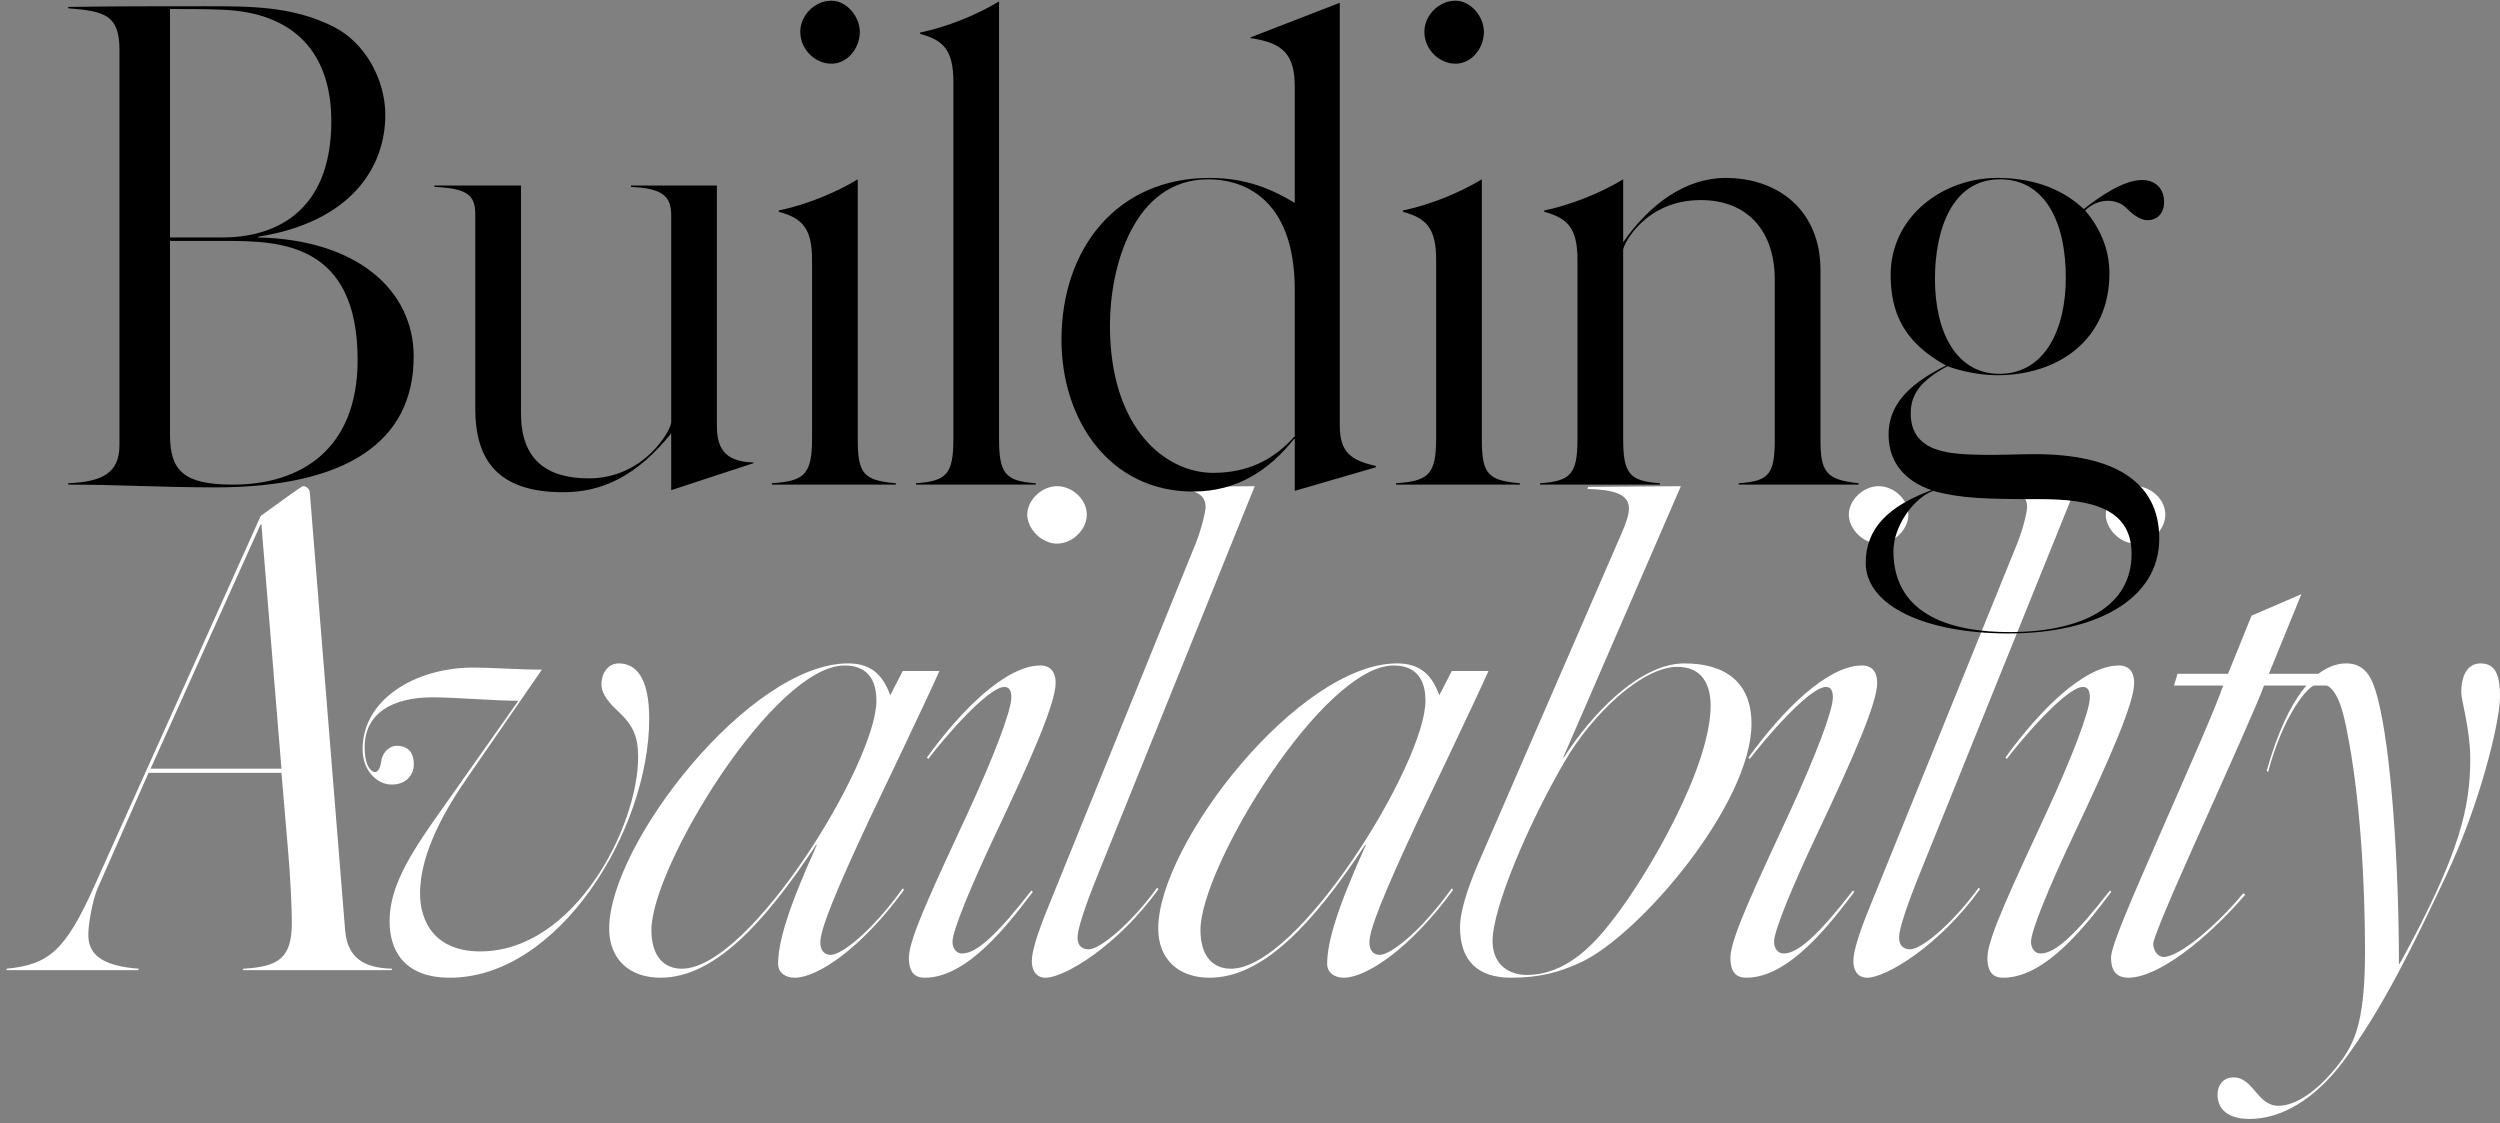
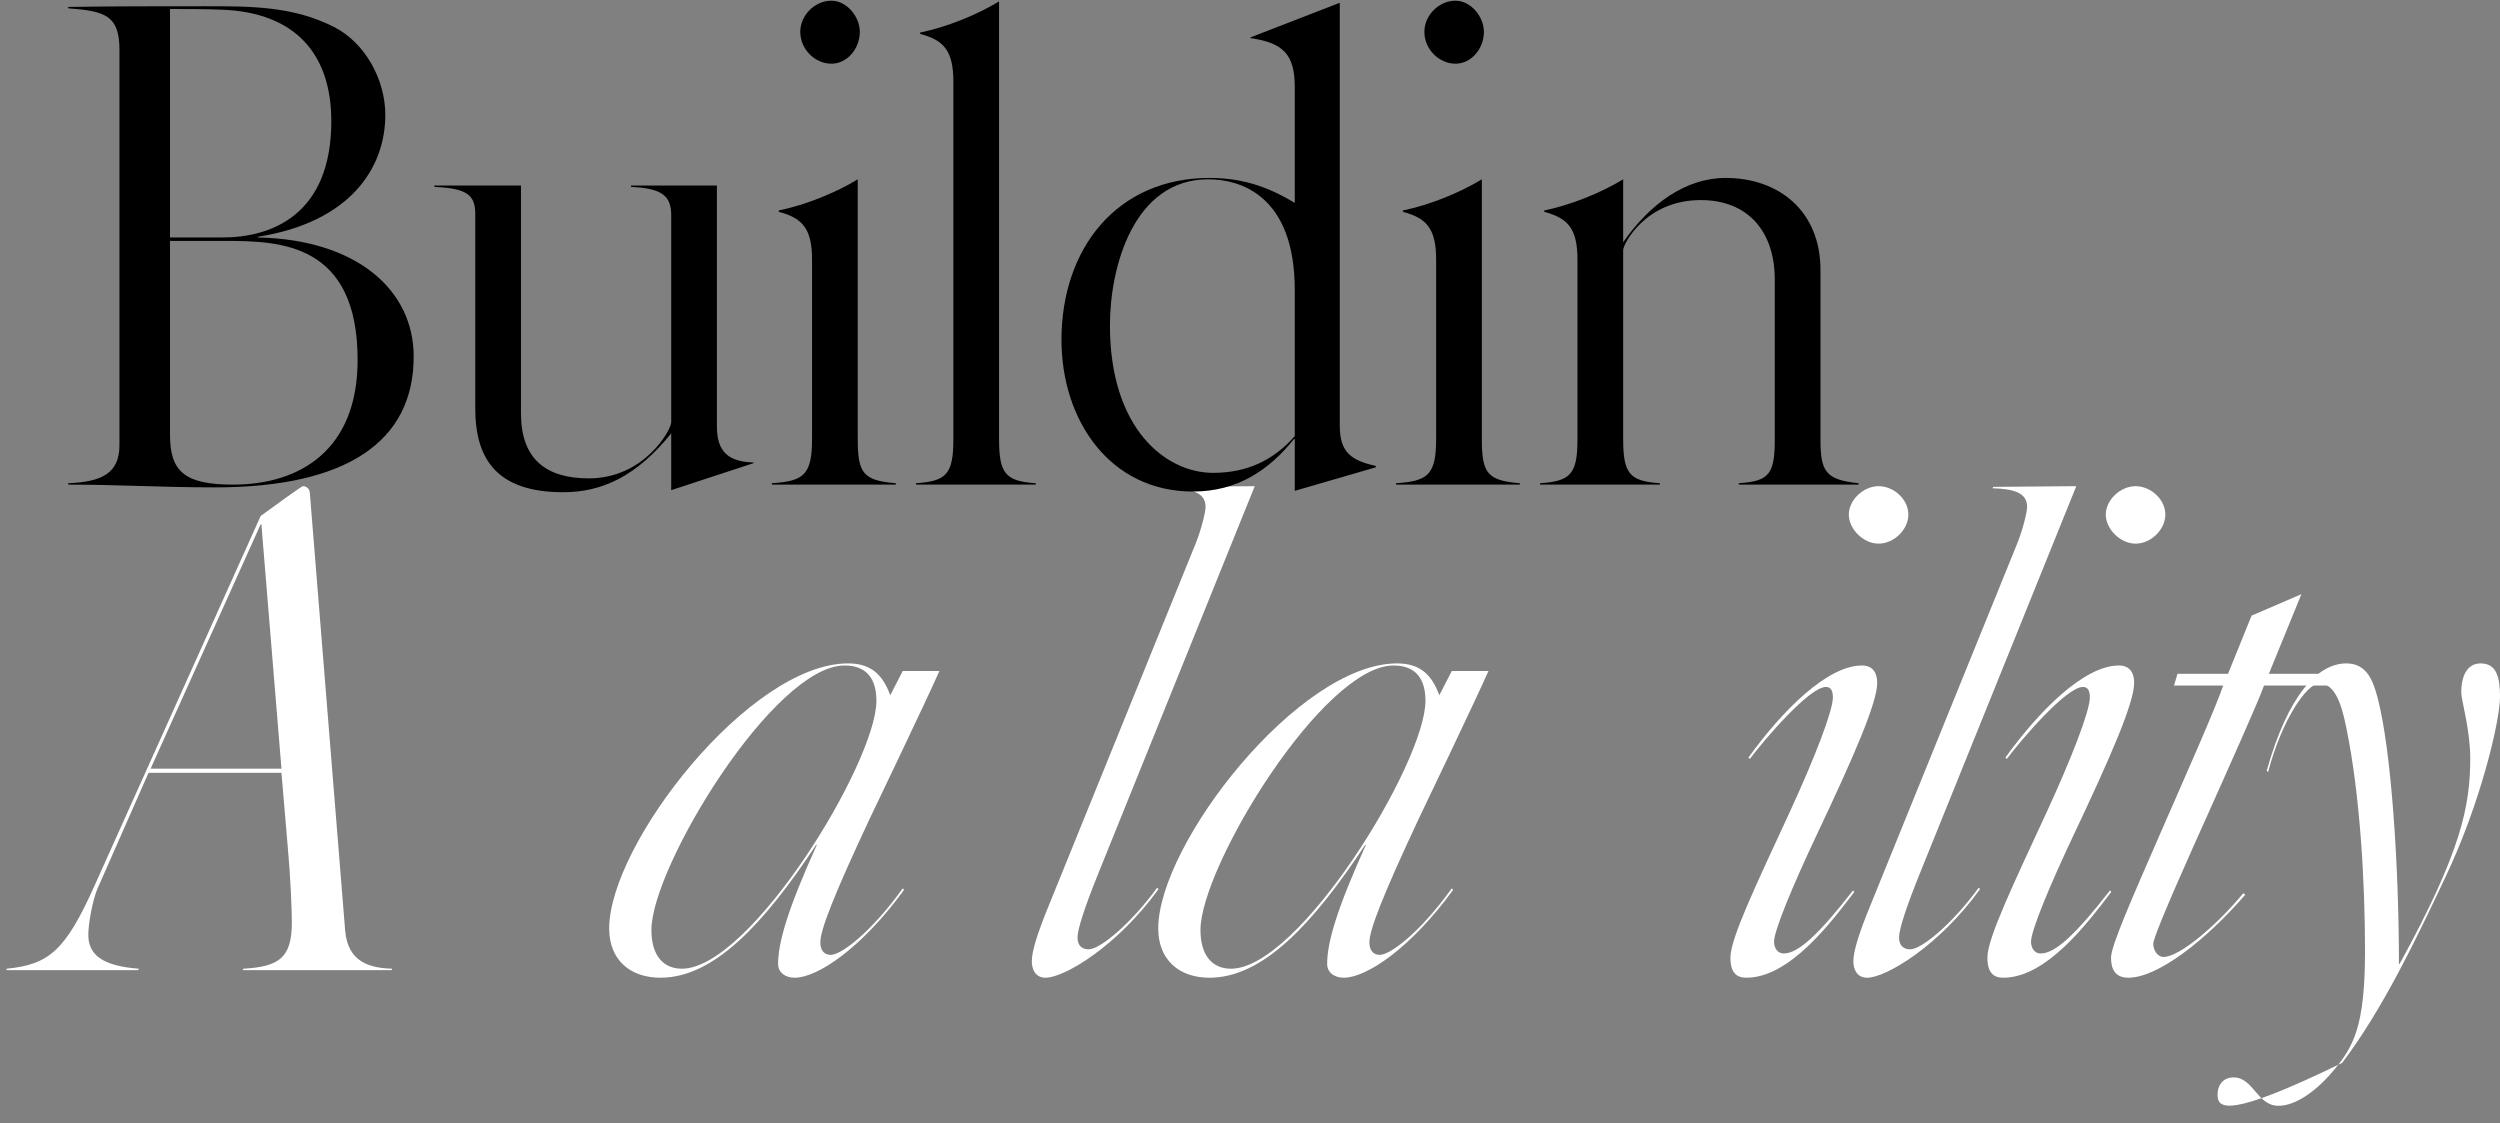
<svg xmlns="http://www.w3.org/2000/svg" width="325" height="146" viewBox="0 0 325 146" fill="none">
  <rect x="0" y="0" width="325" height="146" fill="#808080" stroke="none" />
  <path d="M50.99 125.933L50.9 126.113H31.55L31.64 125.933C36.32 125.663 37.94 124.493 37.94 119.903C37.94 118.193 37.76 113.873 37.4 110.003L36.59 100.463H19.31L12.65 115.583C12.02 117.113 11.48 120.083 11.48 121.523C11.48 124.043 13.19 125.573 18.05 125.933L17.96 126.113H0.86V125.933C6.35 125.393 8.51 123.593 12.29 115.133L33.89 67.073C35.87 65.633 39.2 63.203 39.38 63.203C39.92 63.203 40.28 63.653 40.28 64.103L44.87 120.983C45.23 125.123 48.11 125.843 50.99 125.933ZM36.59 99.923L33.98 68.153H33.89L19.58 99.923H36.59Z" fill="white" />
-   <path d="M84.397 93.443C84.397 107.843 72.697 127.103 58.477 127.103C52.357 127.103 50.647 123.323 50.647 119.813C50.647 116.033 52.357 112.433 56.407 106.673L67.387 91.103C64.237 91.103 59.287 90.653 56.227 90.653C51.007 90.653 47.407 92.723 47.407 97.133C47.407 99.833 48.397 100.373 48.757 100.373C49.207 100.373 49.477 99.653 49.567 98.933C49.747 97.673 50.737 96.953 51.547 96.953C53.077 96.953 53.797 97.853 53.797 99.383C53.797 100.643 52.897 101.993 50.917 101.993C49.027 101.993 47.137 100.193 47.137 97.403C47.137 90.923 53.977 86.783 61.537 86.783C63.787 86.783 67.477 87.053 70.447 87.053L60.817 101.003C58.117 104.873 54.607 110.723 54.607 116.123C54.607 119.993 56.677 123.683 62.437 123.683C74.677 123.683 82.957 107.483 82.957 98.393C82.957 95.693 82.237 94.253 80.527 92.633C79.267 91.463 78.187 90.293 78.187 88.943C78.187 87.593 78.997 86.243 80.437 86.243C82.597 86.243 84.397 87.953 84.397 93.443Z" fill="white" />
  <path d="M122.123 87.233C120.413 91.103 113.033 106.493 113.033 106.493C108.353 116.483 106.643 120.893 106.643 122.513C106.643 123.683 107.273 124.133 107.993 124.133C109.343 124.133 113.213 121.253 117.353 115.493L117.533 115.673C112.043 123.233 106.283 127.103 103.313 127.103C102.143 127.103 101.153 126.473 101.153 125.303C101.153 122.603 102.323 118.373 106.193 109.823H106.103C99.263 120.173 92.783 127.103 85.853 127.103C81.893 127.103 79.193 124.763 79.193 120.713C79.193 109.733 97.463 86.243 110.243 86.243C113.213 86.243 114.743 87.683 115.733 90.383L117.353 87.233H122.123ZM113.933 91.103C113.933 87.953 112.403 86.513 109.793 86.513C100.613 86.513 84.683 112.703 84.683 120.893C84.683 124.313 86.303 125.933 88.643 125.933C97.553 125.933 113.933 99.113 113.933 91.103Z" fill="white" />
-   <path d="M141.285 66.893C141.285 68.873 139.395 70.673 137.415 70.673C135.435 70.673 133.545 68.783 133.545 66.893C133.545 65.003 135.435 63.203 137.415 63.203C139.395 63.203 141.285 64.913 141.285 66.893ZM137.235 88.763C137.235 91.373 134.175 98.393 129.315 108.653C126.255 115.133 123.825 120.983 123.825 122.423C123.825 123.233 124.275 123.953 125.085 123.953C126.975 123.953 129.675 121.433 134.085 115.763L134.265 115.943C131.115 120.083 125.805 127.103 120.225 127.103C118.965 127.103 118.155 126.473 118.155 124.493C118.155 121.973 121.485 115.043 125.895 105.503C129.045 98.663 131.475 92.453 131.475 90.653C131.475 89.663 131.115 89.303 130.575 89.303C128.415 89.303 122.565 96.143 120.675 98.663L120.495 98.483C124.905 92.363 130.755 86.513 135.255 86.513C136.605 86.513 137.235 87.413 137.235 88.763Z" fill="white" />
  <path d="M163.116 63.203L142.866 113.333C140.976 118.013 140.076 120.803 140.076 121.883C140.076 123.053 140.796 123.413 141.516 123.413C143.046 123.413 147.096 119.993 150.426 115.403L150.606 115.583C145.296 122.963 138.366 127.103 135.936 127.103C134.586 127.103 134.136 126.023 134.136 124.943C134.136 123.683 134.856 121.343 136.296 117.833L155.466 70.583C156.186 68.783 156.726 66.533 156.726 65.903C156.726 64.013 154.926 63.563 152.226 63.473L152.316 63.293L163.116 63.203Z" fill="white" />
  <path d="M193.501 87.233C191.791 91.103 184.411 106.493 184.411 106.493C179.731 116.483 178.021 120.893 178.021 122.513C178.021 123.683 178.651 124.133 179.371 124.133C180.721 124.133 184.591 121.253 188.731 115.493L188.911 115.673C183.421 123.233 177.661 127.103 174.691 127.103C173.521 127.103 172.531 126.473 172.531 125.303C172.531 122.603 173.701 118.373 177.571 109.823H177.481C170.641 120.173 164.161 127.103 157.231 127.103C153.271 127.103 150.571 124.763 150.571 120.713C150.571 109.733 168.841 86.243 181.621 86.243C184.591 86.243 186.121 87.683 187.111 90.383L188.731 87.233H193.501ZM185.311 91.103C185.311 87.953 183.781 86.513 181.171 86.513C171.991 86.513 156.061 112.703 156.061 120.893C156.061 124.313 157.681 125.933 160.021 125.933C168.931 125.933 185.311 99.113 185.311 91.103Z" fill="white" />
-   <path d="M227.693 94.073C227.693 104.513 213.113 121.613 205.463 125.123C202.763 126.383 200.153 127.103 196.463 127.103C192.143 127.103 189.803 124.943 189.803 120.533C189.803 117.923 191.423 113.963 192.323 111.893L210.773 69.413C211.493 67.793 211.763 66.803 211.763 66.083C211.763 64.193 209.693 63.653 206.363 63.563L206.453 63.293L218.513 63.203L203.213 98.483H203.303C206.543 93.353 212.933 86.243 218.963 86.243C224.363 86.243 227.693 88.763 227.693 94.073ZM222.383 91.733C222.383 89.033 221.303 86.693 218.063 86.693C213.473 86.693 206.993 92.813 203.393 99.023C198.713 107.033 194.033 118.013 194.033 122.333C194.033 125.573 196.373 126.743 198.443 126.743C203.483 126.743 207.083 122.963 209.693 119.543C214.193 113.783 222.383 99.743 222.383 91.733Z" fill="white" />
  <path d="M248.086 66.893C248.086 68.873 246.196 70.673 244.216 70.673C242.236 70.673 240.346 68.783 240.346 66.893C240.346 65.003 242.236 63.203 244.216 63.203C246.196 63.203 248.086 64.913 248.086 66.893ZM244.036 88.763C244.036 91.373 240.976 98.393 236.116 108.653C233.056 115.133 230.626 120.983 230.626 122.423C230.626 123.233 231.076 123.953 231.886 123.953C233.776 123.953 236.476 121.433 240.886 115.763L241.066 115.943C237.916 120.083 232.606 127.103 227.026 127.103C225.766 127.103 224.956 126.473 224.956 124.493C224.956 121.973 228.286 115.043 232.696 105.503C235.846 98.663 238.276 92.453 238.276 90.653C238.276 89.663 237.916 89.303 237.376 89.303C235.216 89.303 229.366 96.143 227.476 98.663L227.296 98.483C231.706 92.363 237.556 86.513 242.056 86.513C243.406 86.513 244.036 87.413 244.036 88.763Z" fill="white" />
  <path d="M269.917 63.203L249.667 113.333C247.777 118.013 246.877 120.803 246.877 121.883C246.877 123.053 247.597 123.413 248.317 123.413C249.847 123.413 253.897 119.993 257.227 115.403L257.407 115.583C252.097 122.963 245.167 127.103 242.737 127.103C241.387 127.103 240.937 126.023 240.937 124.943C240.937 123.683 241.657 121.343 243.097 117.833L262.267 70.583C262.987 68.783 263.527 66.533 263.527 65.903C263.527 64.013 261.727 63.563 259.027 63.473L259.117 63.293L269.917 63.203Z" fill="white" />
  <path d="M281.492 66.893C281.492 68.873 279.602 70.673 277.622 70.673C275.642 70.673 273.752 68.783 273.752 66.893C273.752 65.003 275.642 63.203 277.622 63.203C279.602 63.203 281.492 64.913 281.492 66.893ZM277.442 88.763C277.442 91.373 274.382 98.393 269.522 108.653C266.462 115.133 264.032 120.983 264.032 122.423C264.032 123.233 264.482 123.953 265.292 123.953C267.182 123.953 269.882 121.433 274.292 115.763L274.472 115.943C271.322 120.083 266.012 127.103 260.432 127.103C259.172 127.103 258.362 126.473 258.362 124.493C258.362 121.973 261.692 115.043 266.102 105.503C269.252 98.663 271.682 92.453 271.682 90.653C271.682 89.663 271.322 89.303 270.782 89.303C268.622 89.303 262.772 96.143 260.882 98.663L260.702 98.483C265.112 92.363 270.962 86.513 275.462 86.513C276.812 86.513 277.442 87.413 277.442 88.763Z" fill="white" />
  <path d="M303.683 87.593L302.963 89.123H294.323C293.513 91.373 289.913 99.383 286.493 107.033C285.773 108.653 279.923 121.523 279.923 122.693C279.923 123.503 280.463 124.403 281.273 124.403C283.343 124.403 288.203 120.263 291.623 116.123L291.893 116.303C286.673 122.333 280.463 127.103 276.683 127.103C275.063 127.103 274.433 126.113 274.433 124.493C274.433 122.963 277.133 116.843 280.823 108.383C284.243 100.553 287.933 92.273 289.013 89.123H282.623L283.073 87.593H289.643L292.703 80.033L299.183 77.243L294.953 87.593H303.683Z" fill="white" />
-   <path d="M325.002 90.563C325.002 93.713 322.482 104.423 317.892 114.053C314.112 122.063 309.792 131.153 304.482 138.173C300.972 142.763 296.742 145.463 292.422 145.463C289.542 145.463 288.282 144.113 288.282 142.313C288.282 140.963 289.092 140.063 290.352 140.063C292.962 140.063 293.412 143.753 296.202 143.753C298.362 143.753 300.972 141.953 303.132 139.433C306.012 136.103 307.452 133.403 307.452 123.593C307.452 114.773 306.822 103.343 305.022 94.613C304.302 90.923 303.312 88.853 301.512 88.853C299.892 88.853 296.652 93.533 294.852 100.373L294.672 100.193C297.462 90.293 301.332 86.243 305.022 86.243C307.542 86.243 308.442 88.223 309.072 90.653C310.872 97.403 311.862 112.613 311.862 125.303H311.952C319.962 110.723 321.132 104.783 321.132 98.573C321.132 94.883 319.962 91.013 319.962 90.023C319.962 87.953 320.682 86.243 322.482 86.243C324.552 86.243 325.002 88.043 325.002 90.563Z" fill="white" />
+   <path d="M325.002 90.563C325.002 93.713 322.482 104.423 317.892 114.053C314.112 122.063 309.792 131.153 304.482 138.173C289.542 145.463 288.282 144.113 288.282 142.313C288.282 140.963 289.092 140.063 290.352 140.063C292.962 140.063 293.412 143.753 296.202 143.753C298.362 143.753 300.972 141.953 303.132 139.433C306.012 136.103 307.452 133.403 307.452 123.593C307.452 114.773 306.822 103.343 305.022 94.613C304.302 90.923 303.312 88.853 301.512 88.853C299.892 88.853 296.652 93.533 294.852 100.373L294.672 100.193C297.462 90.293 301.332 86.243 305.022 86.243C307.542 86.243 308.442 88.223 309.072 90.653C310.872 97.403 311.862 112.613 311.862 125.303H311.952C319.962 110.723 321.132 104.783 321.132 98.573C321.132 94.883 319.962 91.013 319.962 90.023C319.962 87.953 320.682 86.243 322.482 86.243C324.552 86.243 325.002 88.043 325.002 90.563Z" fill="white" />
  <path d="M53.78 46.35C53.78 57.42 45.05 63.36 27.95 63.36C21.11 63.36 15.44 63 8.87 63V62.82C13.19 62.64 15.53 61.56 15.53 57.87V6.48C15.53 1.98 13.64 1.44 8.87 1.08V0.9C15.08 0.81 20.21 0.81 26.69 0.81C32.72 0.81 38.12 0.81 43.43 3.51C47.48 5.58 50.09 10.35 50.09 14.94C50.09 21.87 45.5 28.89 33.53 30.78V30.87C46.4 31.14 53.78 37.71 53.78 46.35ZM43.07 15.75C43.07 7.11 38.48 1.62 28.85 1.26C26.69 1.17 24.44 1.17 22.1 1.17V30.87H28.94C35.33 30.87 43.07 27.9 43.07 15.75ZM46.49 46.8C46.49 31.59 36.41 31.32 29.3 31.32H22.1V56.52C22.1 61.29 23.99 63 30.29 63C39.11 63 46.49 58.41 46.49 46.8Z" fill="black" />
  <path d="M97.966 60.21L87.257 63.72V56.34C82.757 61.92 78.257 63.99 73.216 63.99C64.576 63.99 61.786 59.67 61.786 53.1V27.81C61.786 25.29 60.617 24.48 56.477 24.3V24.12H67.727V53.73C67.727 59.67 70.966 62.19 76.546 62.19C83.746 62.19 87.257 55.89 87.257 54.9V27.99C87.257 25.47 86.087 24.48 82.037 24.3V24.12H93.197V55.44C93.197 58.77 94.727 60.03 97.966 60.12V60.21Z" fill="black" />
  <path d="M111.776 4.14C111.776 6.3 110.156 8.28 108.086 8.28C105.926 8.28 104.036 6.39 104.036 4.14C104.036 1.98 105.926 0.09 108.086 0.09C110.066 0.09 111.776 2.16 111.776 4.14ZM116.456 63H100.346V62.82C104.486 62.55 105.566 61.74 105.566 57.06V33.75C105.566 29.7 104.306 28.35 101.246 27.54V27.36C104.756 26.64 108.716 25.02 111.506 23.31V57.06C111.506 61.56 112.226 62.46 116.456 62.82V63Z" fill="black" />
  <path d="M134.648 63H119.078V62.82C123.038 62.55 123.938 61.65 123.938 57.06V10.62C123.938 6.57 122.678 5.22 119.618 4.41V4.23C123.129 3.51 127.088 1.89 129.878 0.18V57.06C129.878 61.56 130.688 62.55 134.648 62.82V63Z" fill="black" />
  <path d="M178.851 60.75L168.321 63.81V57.06H168.231C164.991 61.11 160.851 63.9 155.091 63.9C144.201 63.9 137.991 54.54 137.991 44.19C137.991 32.31 145.191 23.13 157.251 23.13C162.111 23.13 165.441 24.66 168.321 26.37V11.34C168.321 7.02 166.791 5.58 162.561 4.95V4.86L174.171 0.36V55.35C174.171 58.77 175.611 59.85 178.851 60.57V60.75ZM168.321 56.7V37.71C168.321 25.38 161.211 23.31 157.071 23.31C147.351 23.31 144.291 34.74 144.291 42.3C144.291 55.8 151.581 61.47 157.701 61.47C162.111 61.47 165.531 59.85 168.321 56.7Z" fill="black" />
  <path d="M192.909 4.14C192.909 6.3 191.289 8.28 189.219 8.28C187.059 8.28 185.169 6.39 185.169 4.14C185.169 1.98 187.059 0.09 189.219 0.09C191.199 0.09 192.909 2.16 192.909 4.14ZM197.589 63H181.479V62.82C185.619 62.55 186.699 61.74 186.699 57.06V33.75C186.699 29.7 185.439 28.35 182.379 27.54V27.36C185.889 26.64 189.849 25.02 192.639 23.31V57.06C192.639 61.56 193.359 62.46 197.589 62.82V63Z" fill="black" />
  <path d="M241.612 63H226.042V62.82C230.002 62.55 230.722 61.65 230.722 57.06V36.36C230.722 30.06 227.212 26.01 221.092 26.01C213.892 26.01 211.012 31.77 211.012 32.49V57.06C211.012 61.56 211.822 62.55 215.782 62.82V63H200.212V62.82C204.172 62.55 205.072 61.65 205.072 57.06V33.75C205.072 29.7 203.812 28.35 200.752 27.54V27.36C204.262 26.64 208.222 25.02 211.012 23.31V31.5C214.432 26.55 219.112 23.13 224.332 23.13C231.172 23.13 236.662 27.36 236.662 35.1V57.06C236.662 61.29 237.292 62.37 241.612 62.82V63Z" fill="black" />
-   <path d="M281.335 26.28C281.335 27.63 280.525 28.62 279.175 28.62C278.095 28.62 277.105 27.72 276.385 27C275.845 26.46 274.945 26.1 274.045 26.1C273.055 26.1 271.975 26.46 271.075 27.36C272.965 29.61 274.225 32.31 274.225 35.55C274.225 44.1 267.655 48.78 259.645 48.78C257.395 48.78 254.875 48.24 253.165 47.61C249.835 49.41 248.395 51.12 248.395 53.73C248.395 59.13 254.065 59.04 257.935 59.13H259.015C260.815 59.13 262.705 59.04 264.505 59.04C274.855 59.04 280.705 62.64 280.705 70.02C280.705 77.85 272.605 82.35 261.085 82.35C250.285 82.35 242.545 78.75 242.545 73.17C242.545 68.67 245.515 65.79 251.095 63.72C247.675 62.55 245.515 60.12 245.515 56.52C245.515 53.1 247.495 50.22 252.985 47.52C247.585 44.55 245.785 40.77 245.785 35.73C245.785 28.17 252.535 23.13 259.645 23.13C263.695 23.13 267.745 24.21 270.895 27.18C273.055 25.47 276.115 23.4 278.455 23.4C280.165 23.4 281.335 24.48 281.335 26.28ZM268.555 36.09C268.555 28.71 265.765 23.31 260.005 23.31C253.795 23.31 251.545 29.79 251.545 36.27C251.545 43.2 254.335 48.6 259.915 48.6C265.765 48.6 268.555 42.93 268.555 36.09ZM277.105 72C277.105 66.06 271.795 64.89 265.225 64.89C258.025 64.89 254.965 64.8 251.275 63.81C248.575 64.89 246.145 68.58 246.145 71.64C246.145 80.37 254.425 82.17 261.175 82.17C270.895 82.17 277.105 78.75 277.105 72Z" fill="black" />
</svg>